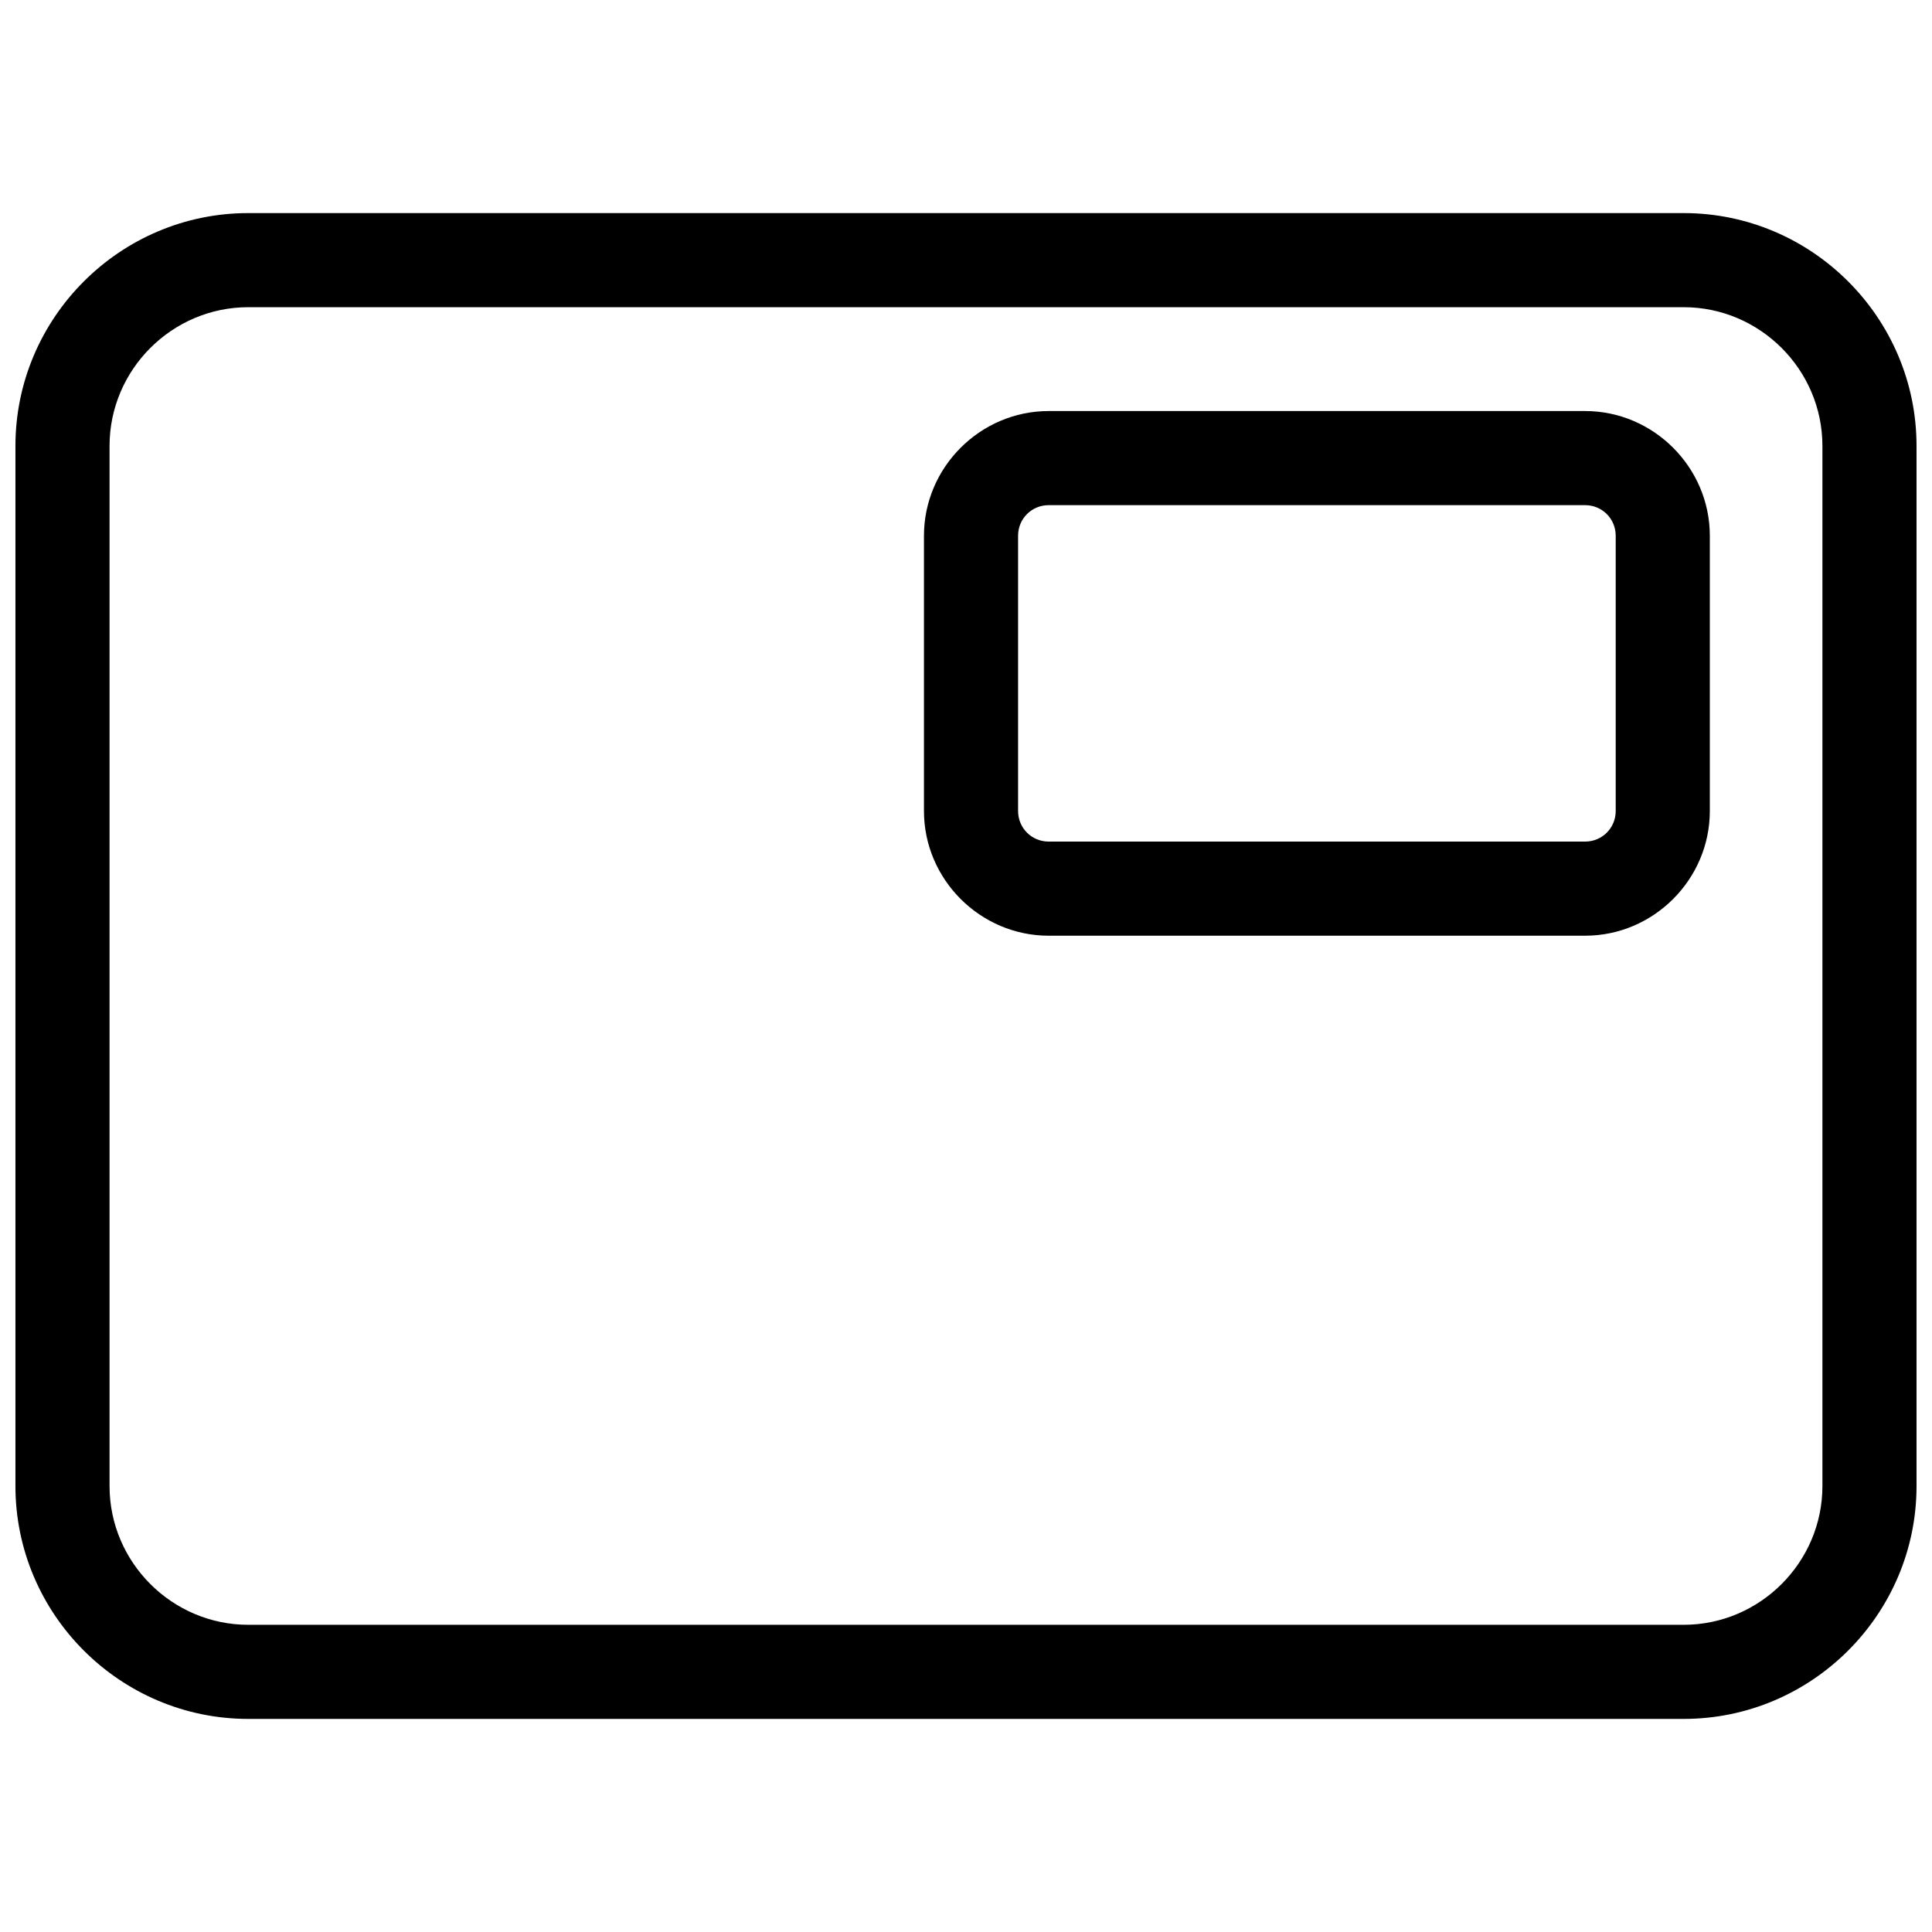
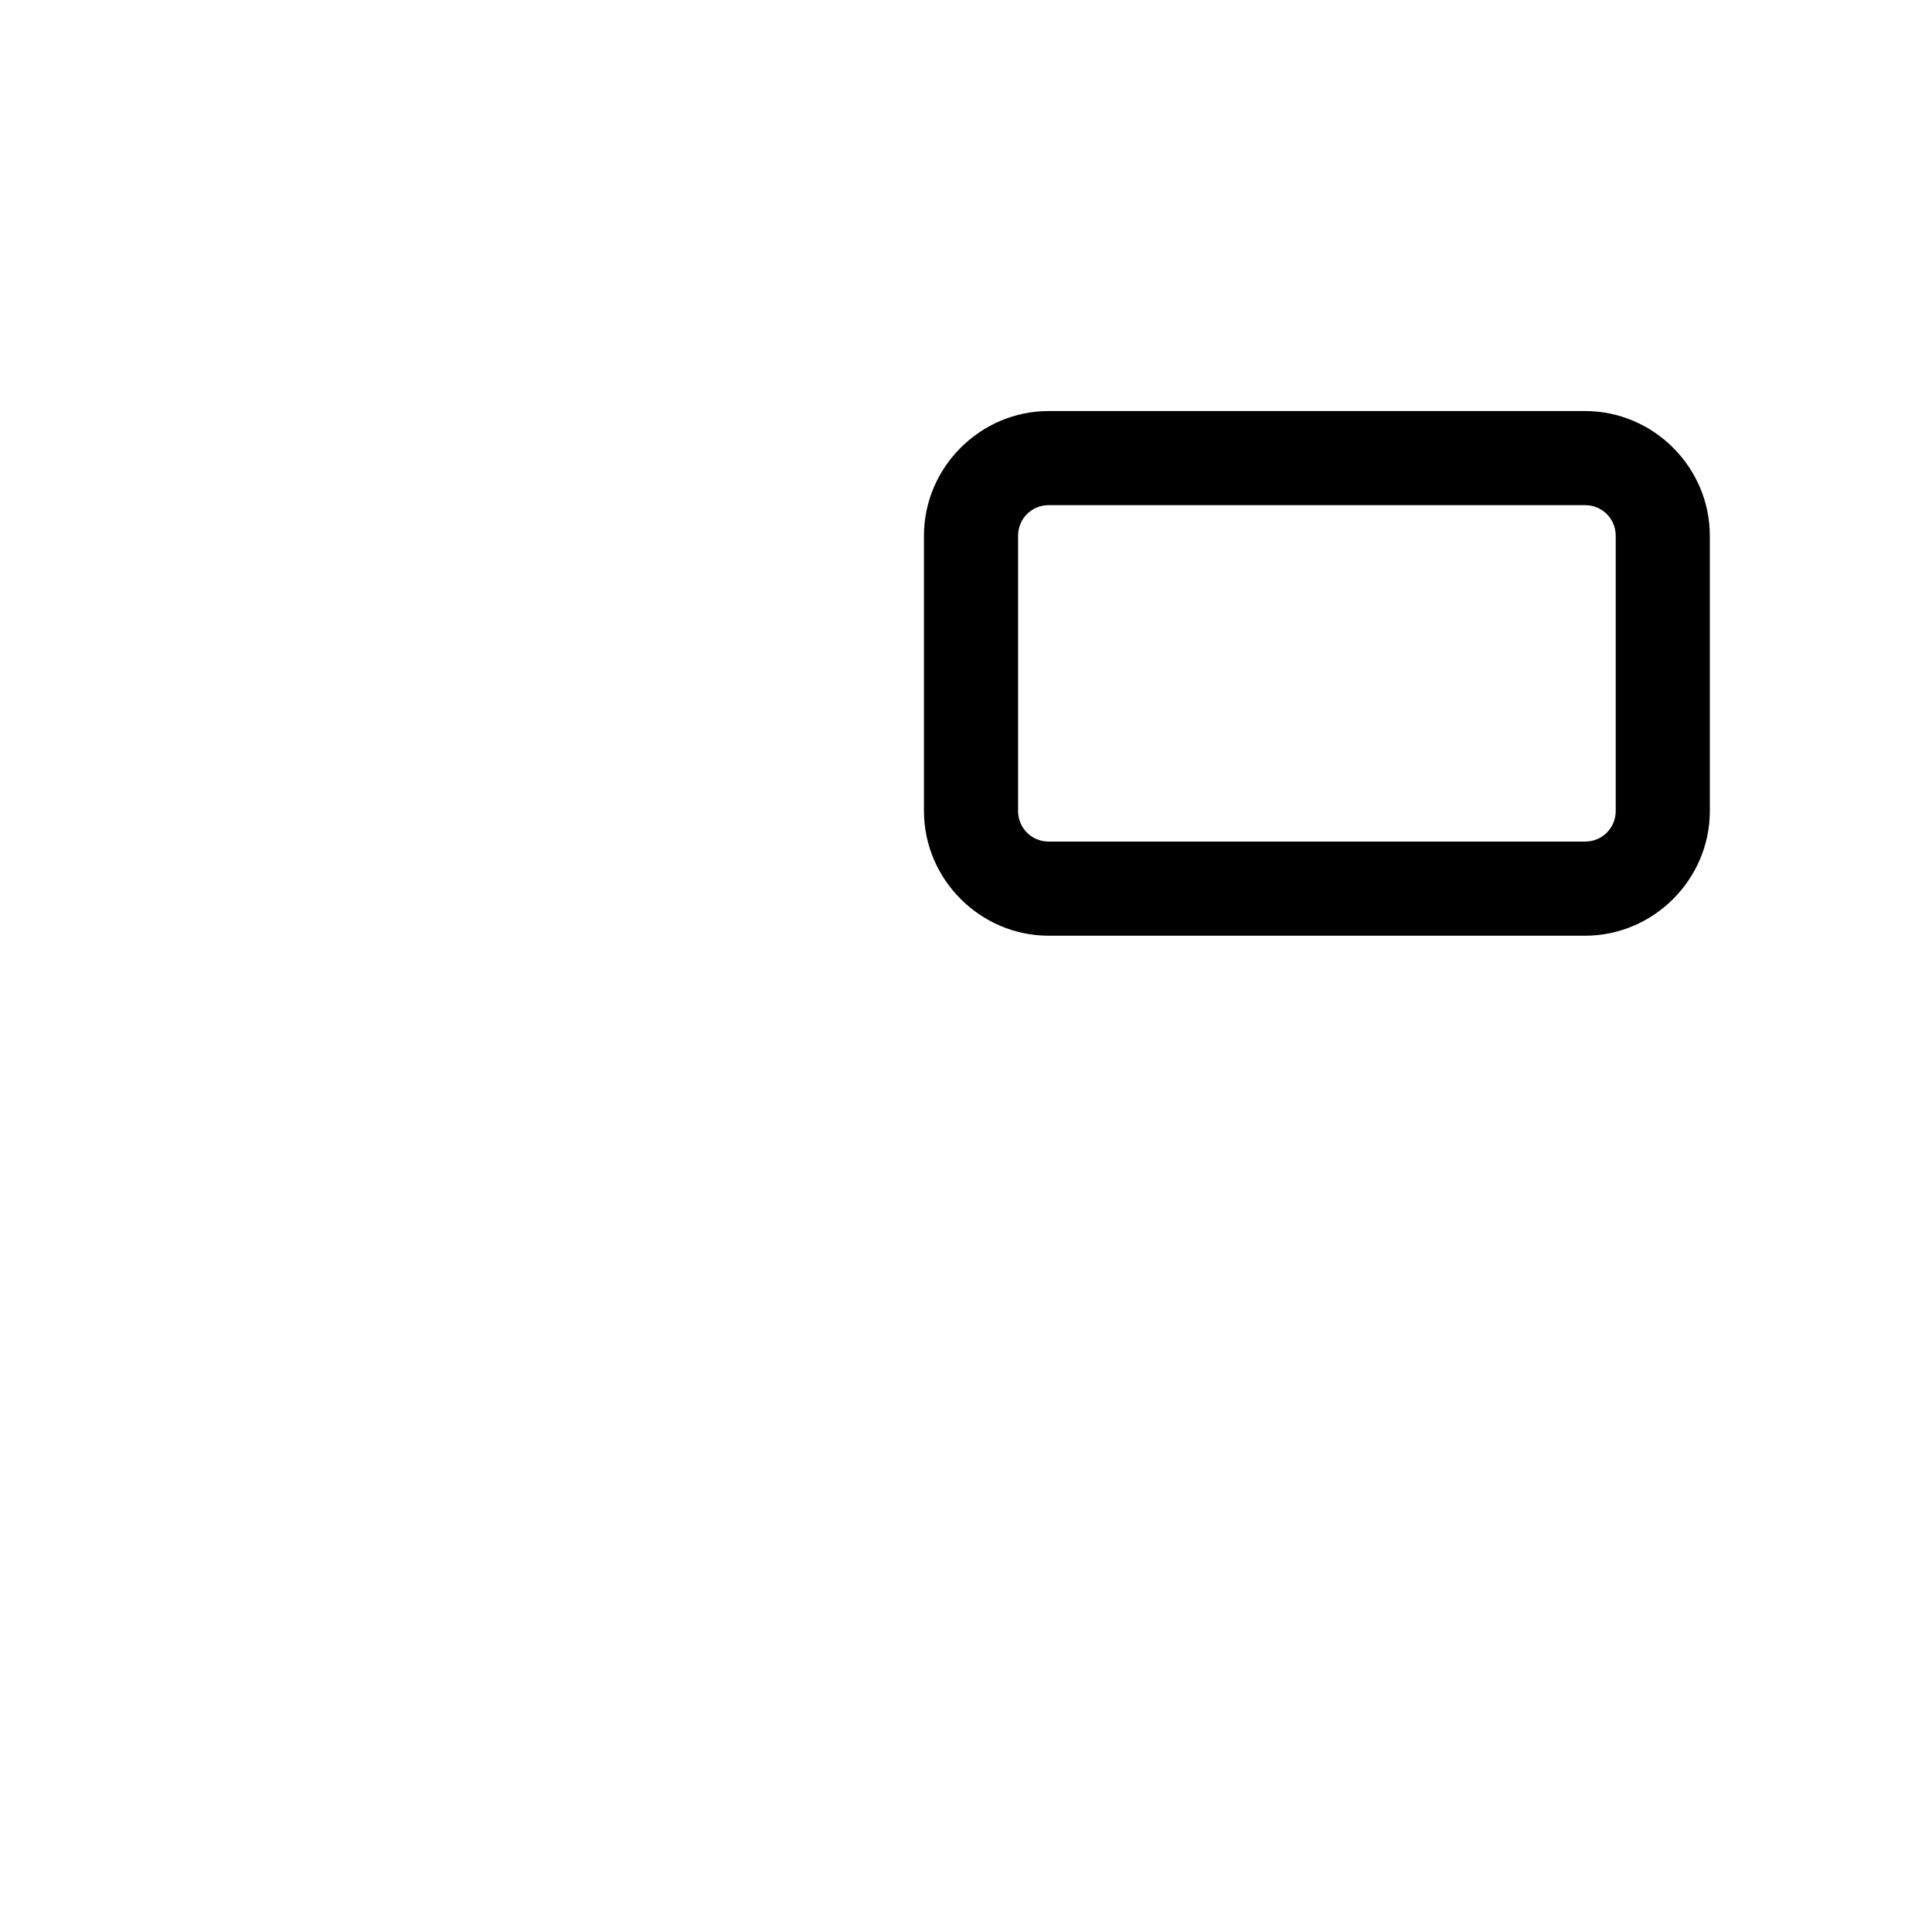
<svg xmlns="http://www.w3.org/2000/svg" width="800px" height="800px" version="1.1" viewBox="144 144 512 512">
  <defs>
    <clipPath id="a">
-       <path d="m148.09 200h503.81v400h-503.81z" />
-     </clipPath>
+       </clipPath>
  </defs>
  <g clip-path="url(#a)">
-     <path d="m209.79 200.47h380.41c33.957 0 61.699 27.742 61.699 61.699v275.66c0 33.957-27.742 61.699-61.699 61.699h-380.41c-33.957 0-61.699-27.742-61.699-61.699v-275.66c0-33.957 27.742-61.699 61.699-61.699zm380.41 24.941h-380.41c-20.199 0-36.758 16.559-36.758 36.758v275.66c0 20.199 16.559 36.758 36.758 36.758h380.41c20.199 0 36.758-16.559 36.758-36.758v-275.66c0-20.199-16.559-36.758-36.758-36.758z" />
+     <path d="m209.79 200.47h380.41c33.957 0 61.699 27.742 61.699 61.699v275.66c0 33.957-27.742 61.699-61.699 61.699h-380.41v-275.66c0-33.957 27.742-61.699 61.699-61.699zm380.41 24.941h-380.41c-20.199 0-36.758 16.559-36.758 36.758v275.66c0 20.199 16.559 36.758 36.758 36.758h380.41c20.199 0 36.758-16.559 36.758-36.758v-275.66c0-20.199-16.559-36.758-36.758-36.758z" />
  </g>
  <path d="m421.91 252.93h142.16c18.133 0 33.051 14.918 33.051 33.051v72.941c0 18.133-14.918 33.051-33.051 33.051h-142.16c-18.133 0-33.051-14.918-33.051-33.051v-72.941c0-18.133 14.918-33.051 33.051-33.051zm142.16 24.941h-142.16c-4.512 0-8.109 3.598-8.109 8.109v72.941c0 4.512 3.598 8.109 8.109 8.109h142.16c4.512 0 8.109-3.598 8.109-8.109v-72.941c0-4.512-3.598-8.109-8.109-8.109z" />
</svg>